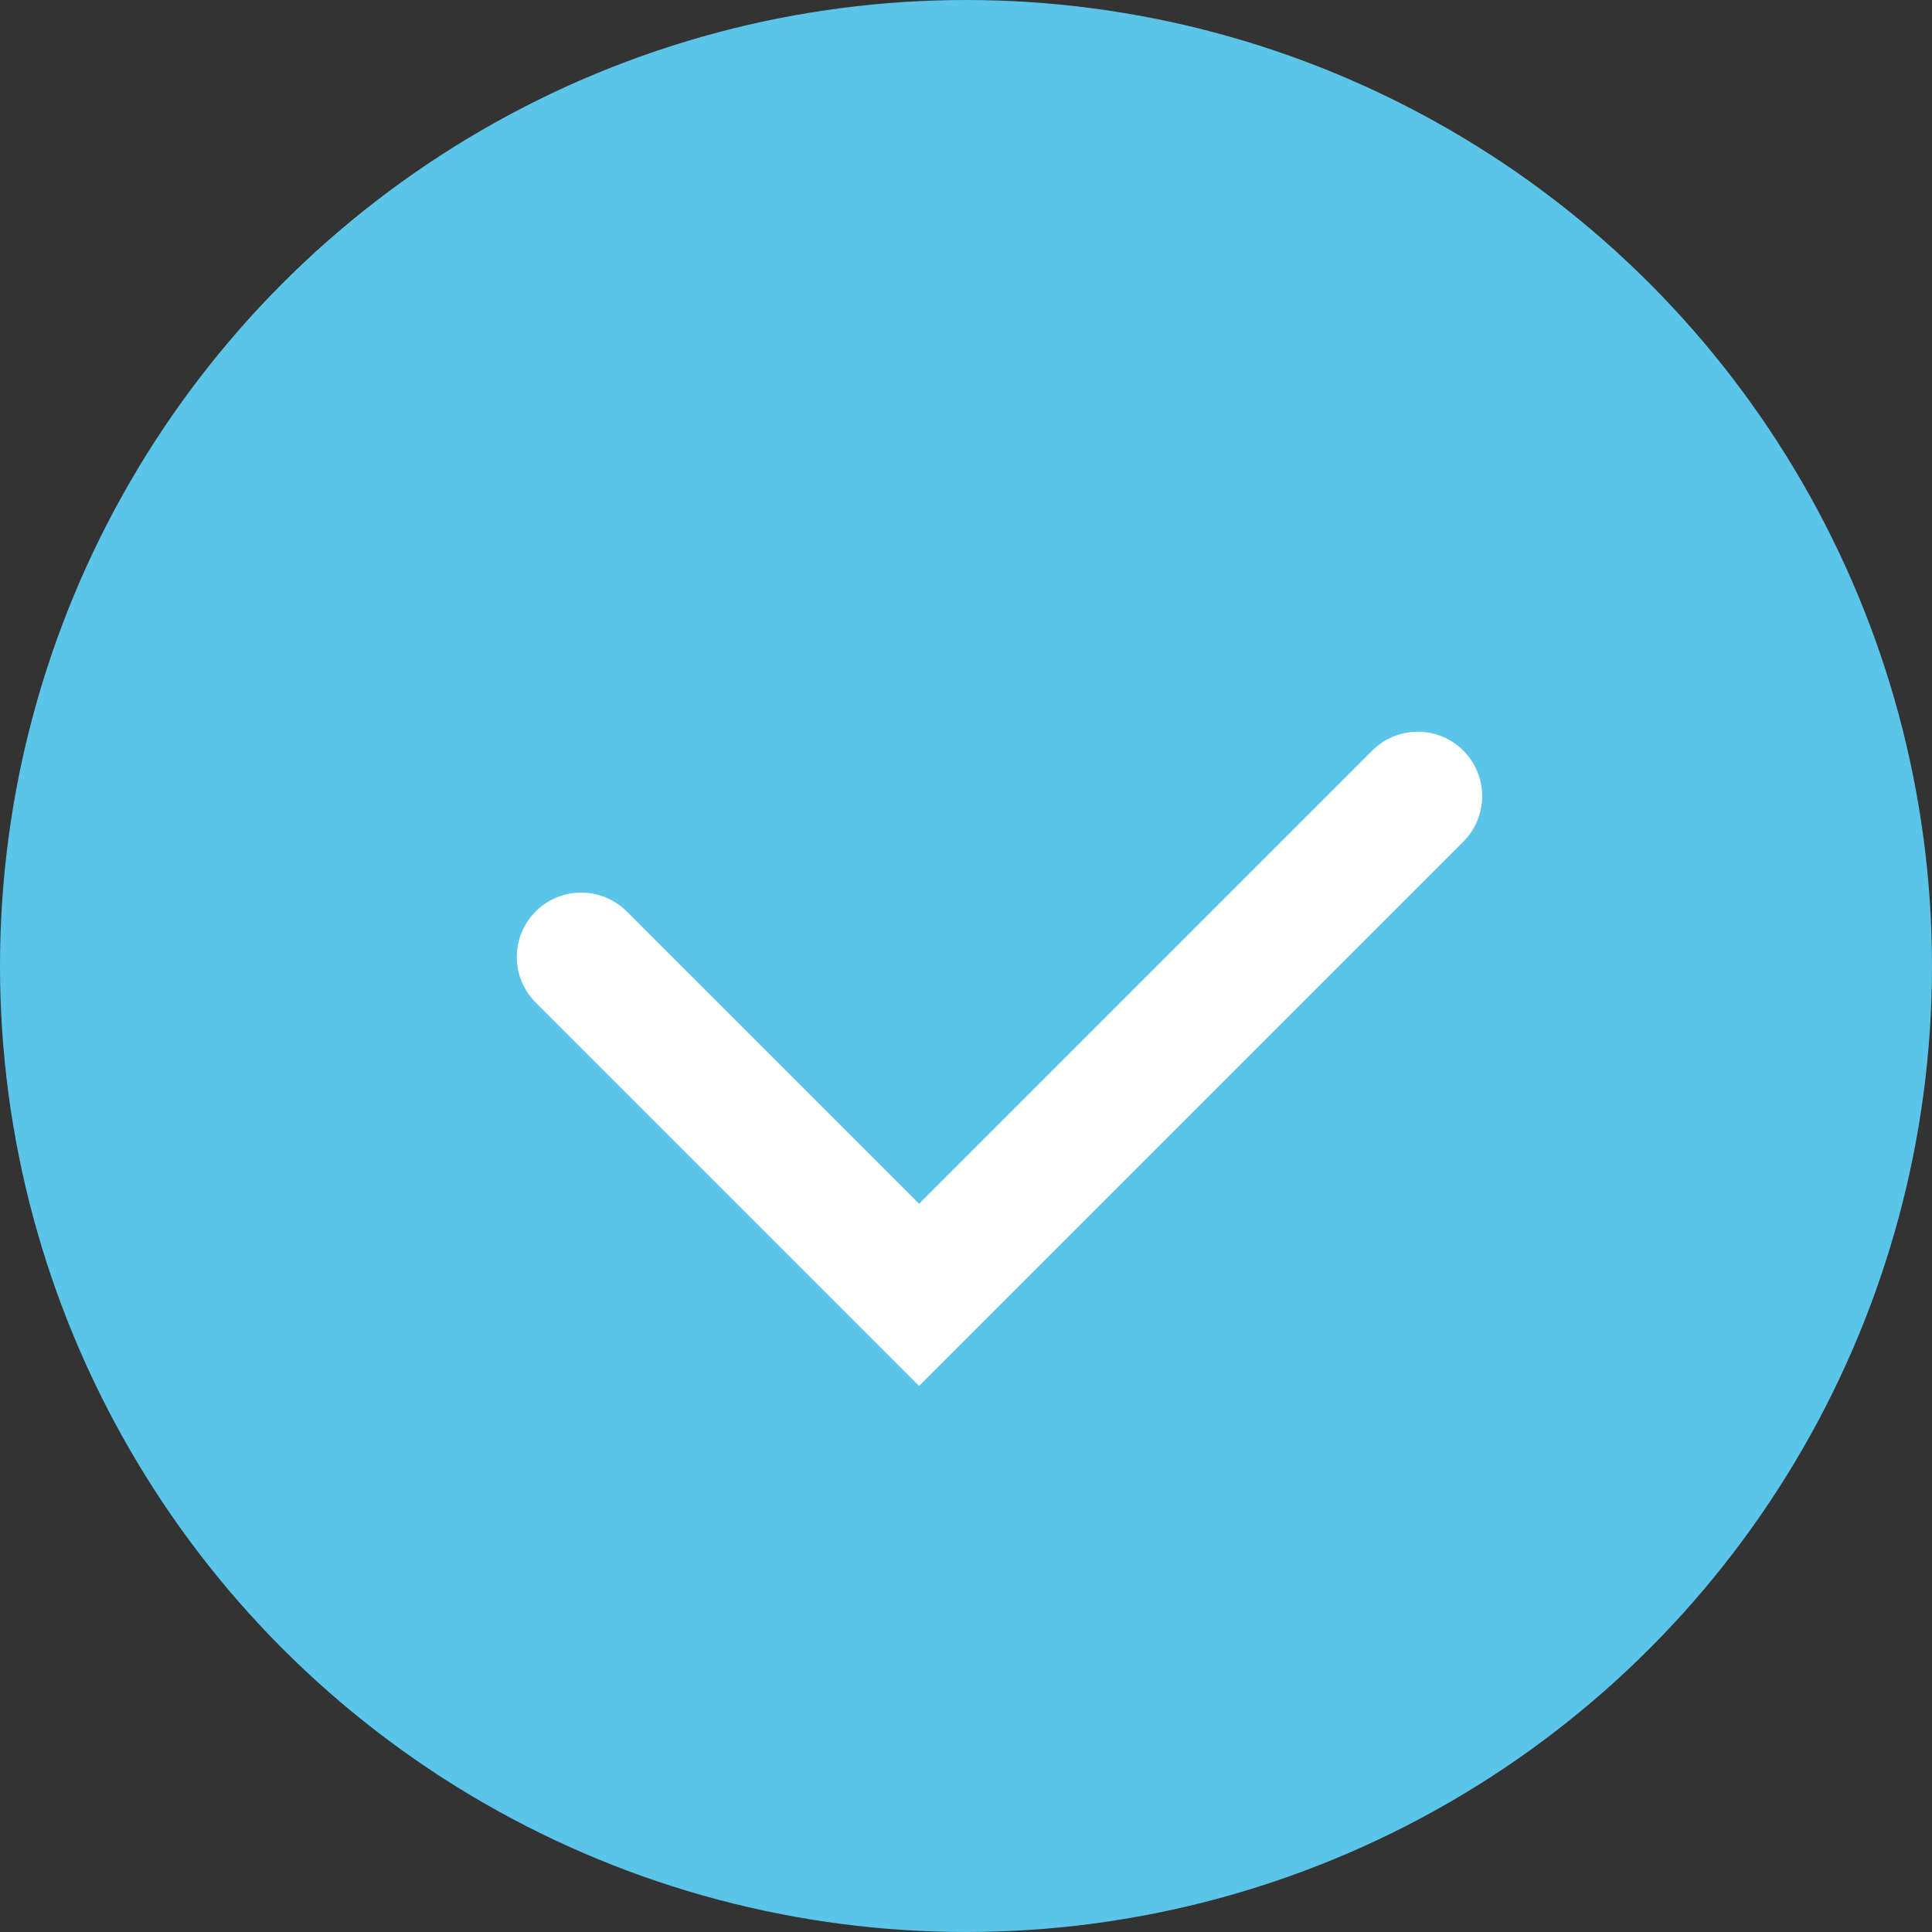
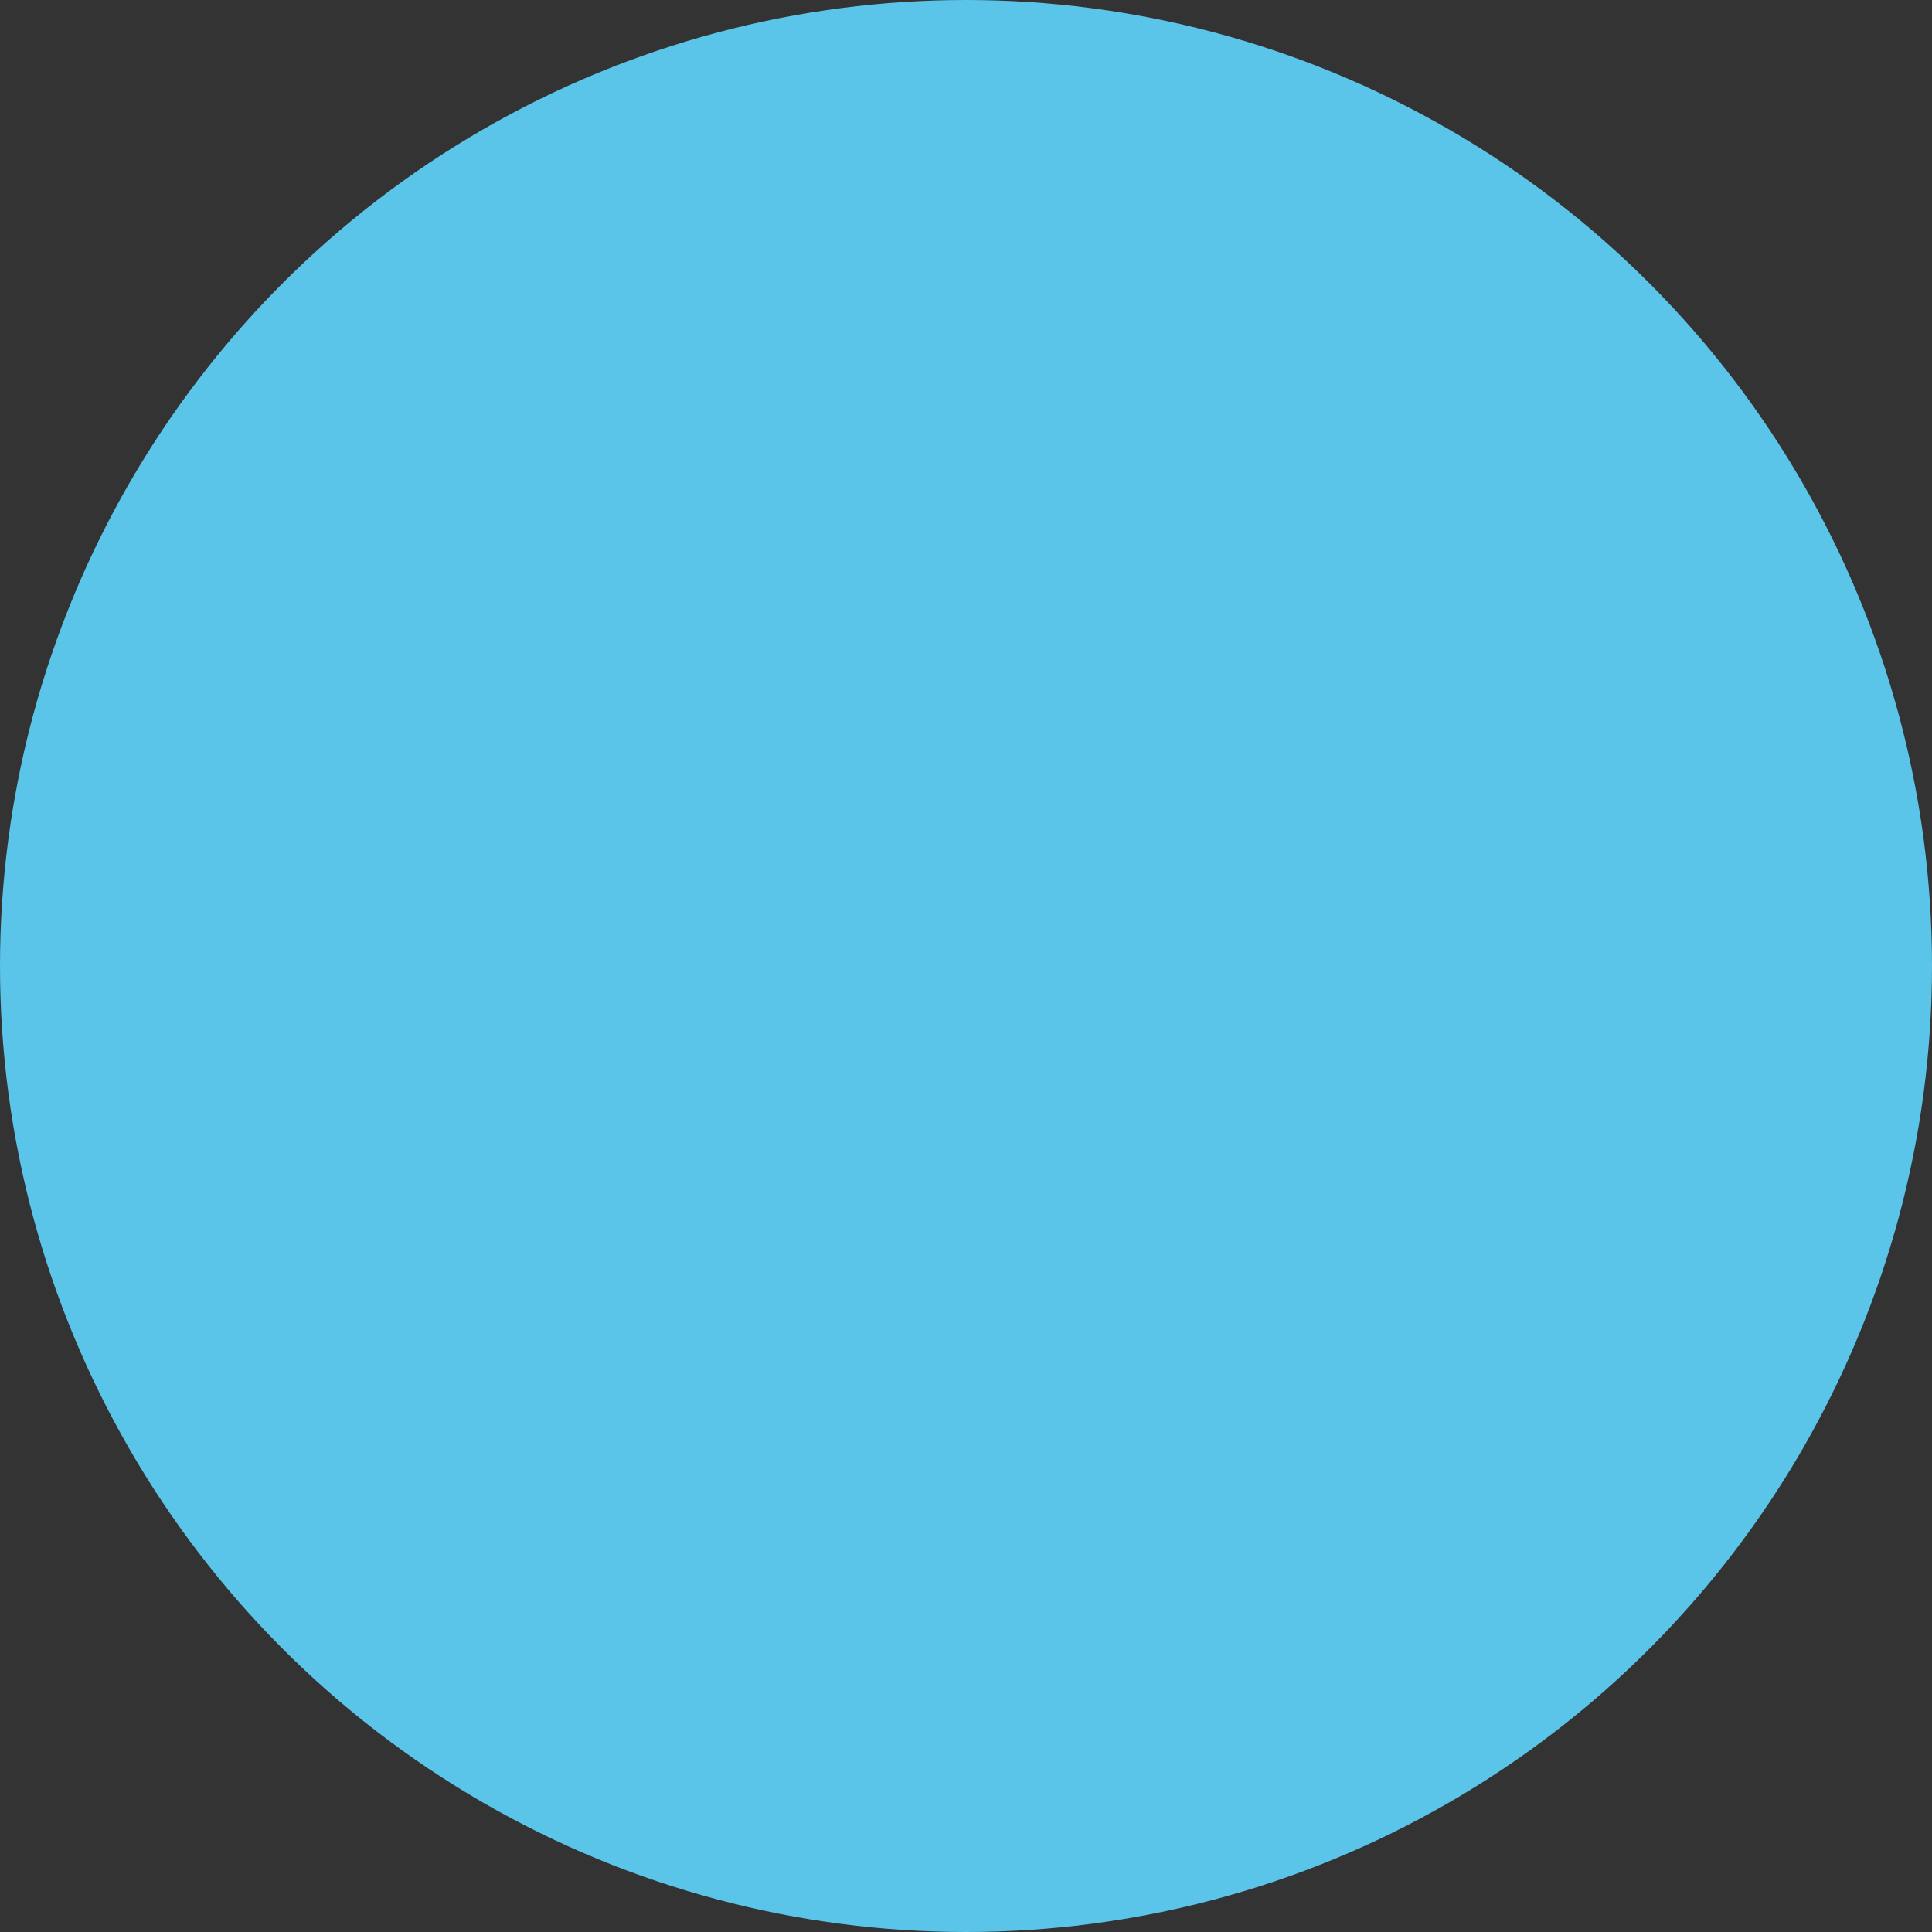
<svg xmlns="http://www.w3.org/2000/svg" id="Group_12" data-name="Group 12" width="30" height="30" viewBox="0 0 30 30">
  <rect x="0" y="0" width="30" height="30" fill="#333333" stroke="none" />
  <circle id="Ellipse_2" data-name="Ellipse 2" cx="15" cy="15" r="15" fill="#5bc4e9" />
-   <path id="Path_4" data-name="Path 4" d="M971.325,1232.635l5.246,5.246,7.744-7.744" transform="translate(-962.3 -1217.775)" fill="none" stroke="#fff" stroke-linecap="round" stroke-width="2" />
</svg>